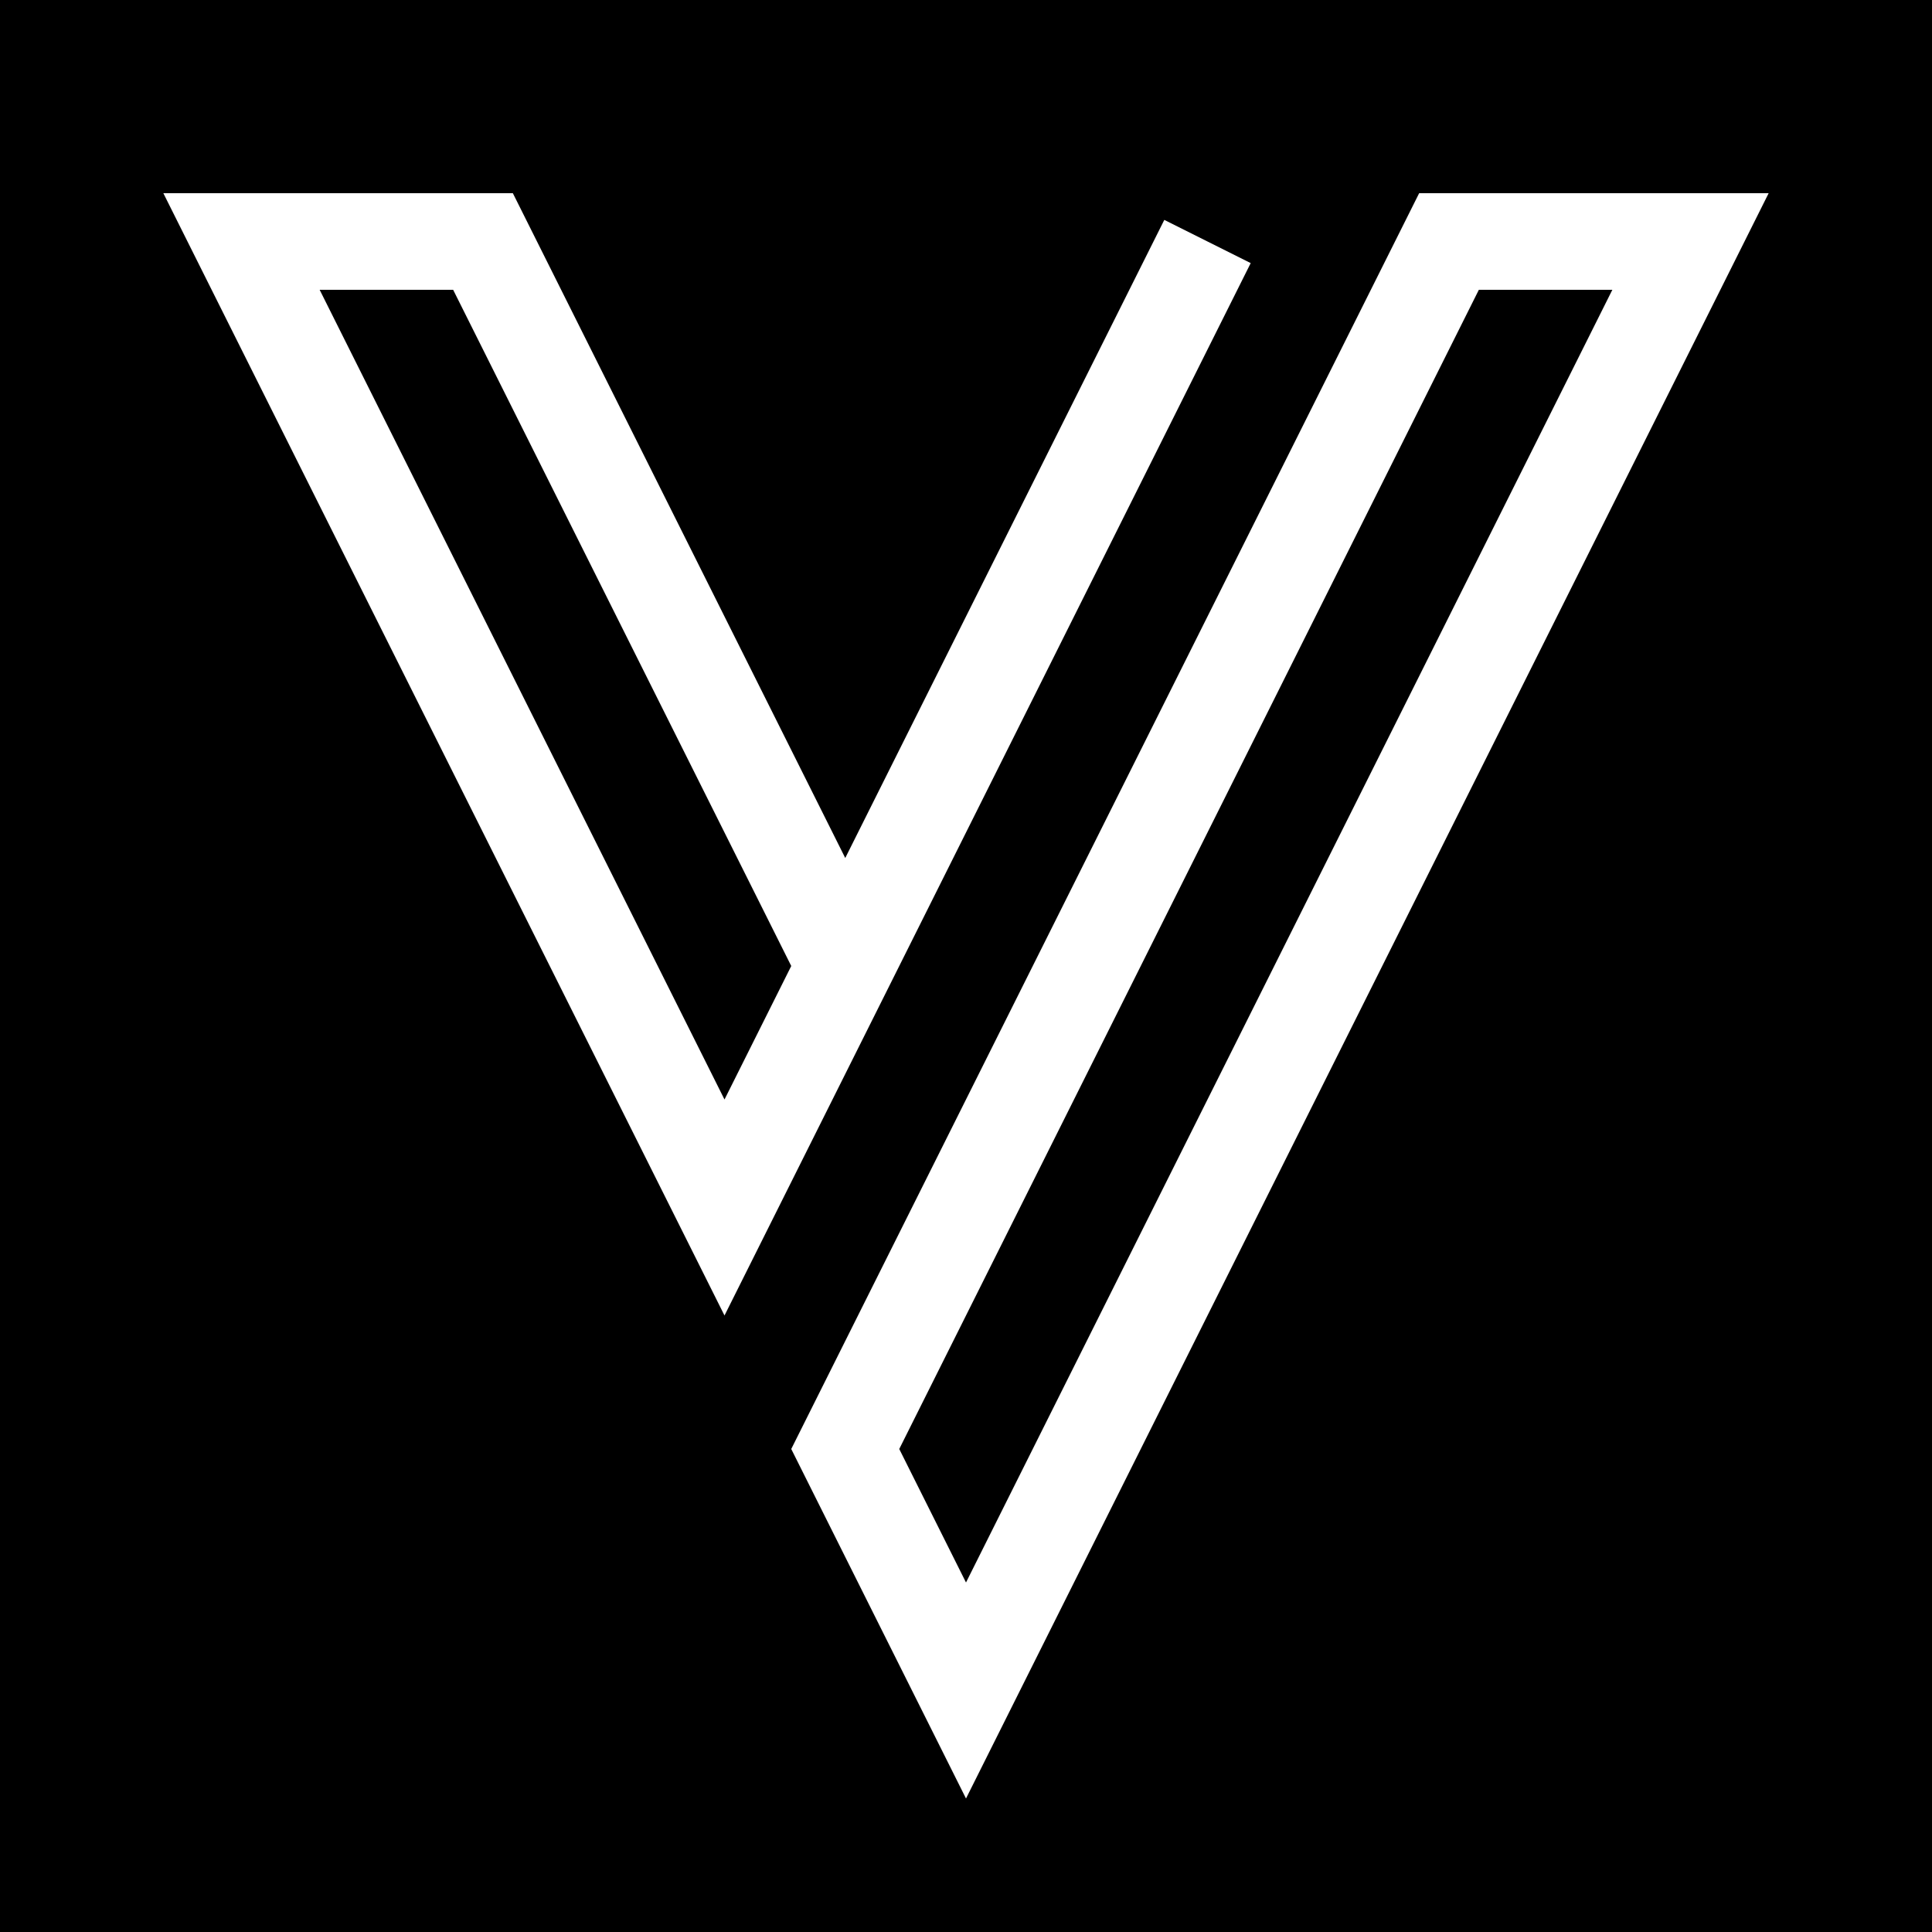
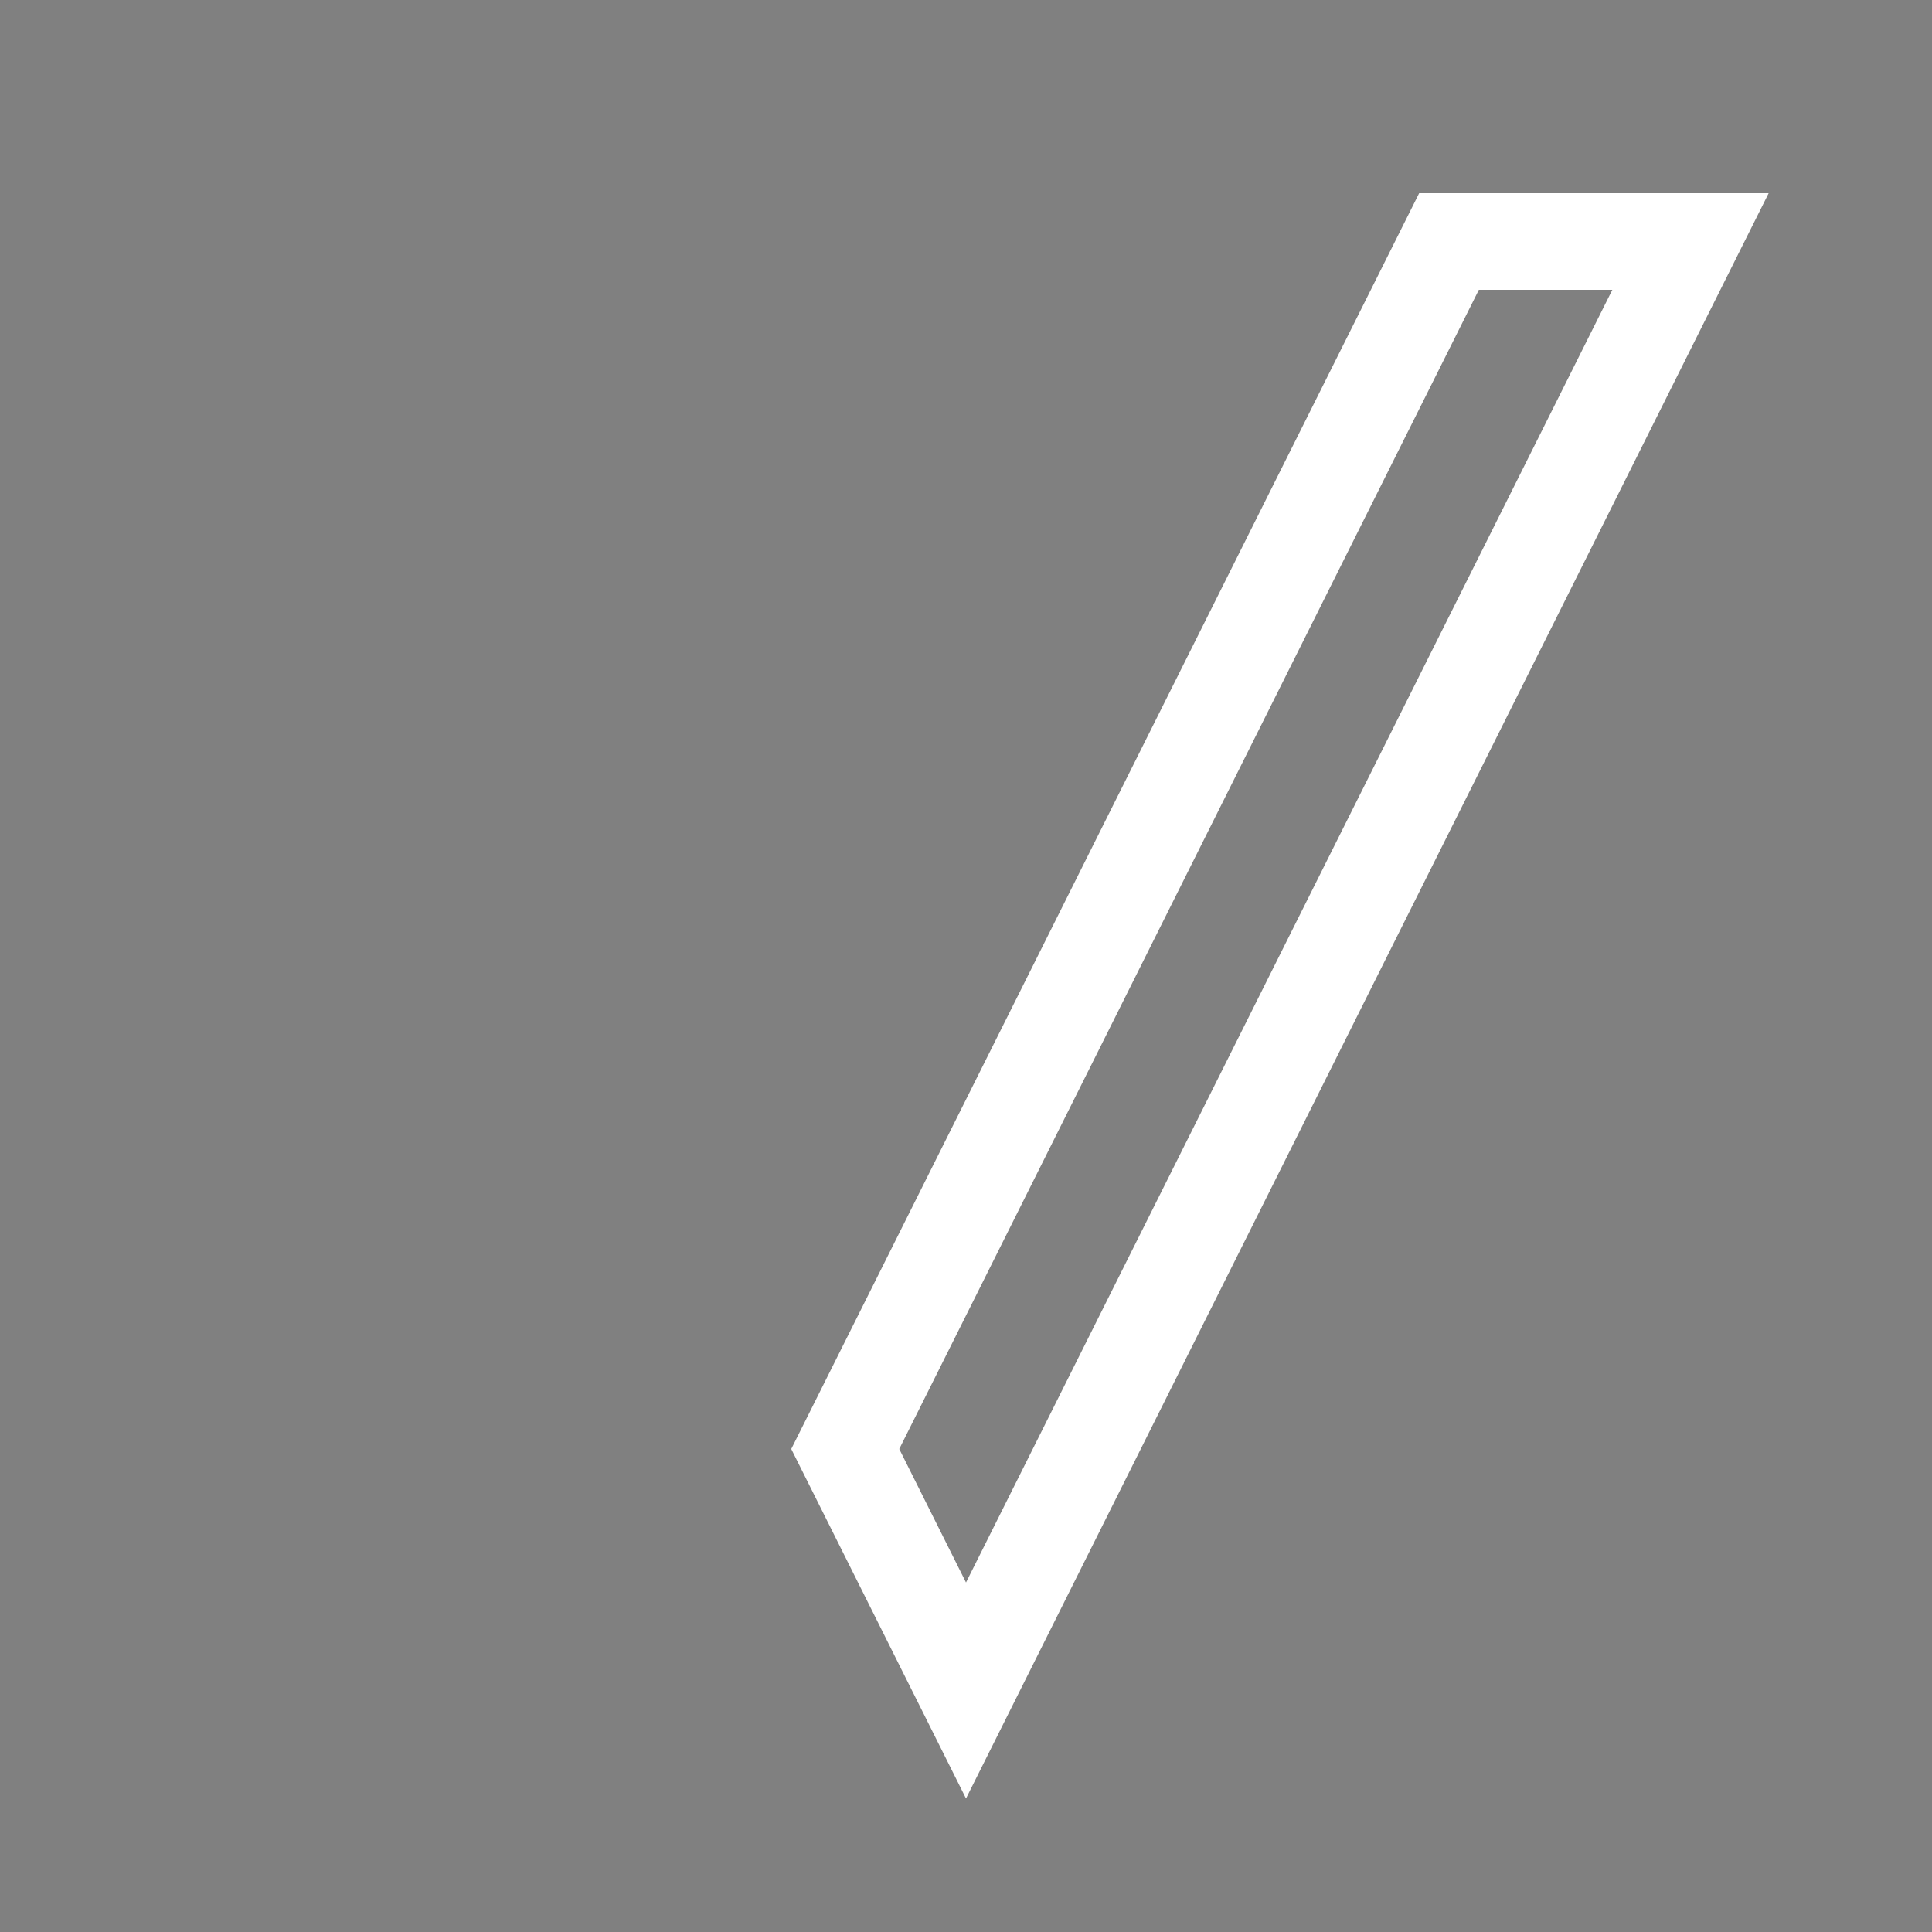
<svg xmlns="http://www.w3.org/2000/svg" version="1.1" width="200" height="200">
  <rect width="100%" height="100%" fill="#808080" stroke="none" />
  <svg version="1.1" width="200" height="200">
-     <rect width="100%" height="100%" fill="#000" />
-     <path id="SvgjsPath1096" fill="transparent" stroke="#fff" stroke-width="10" d="M25,25h25l37.5,75l37.5,-75h0l-50,100z" />
    <path id="SvgjsPath1095" fill="transparent" stroke="#fff" stroke-width="10" d="M150,25h25l-75,150l-12.5,-25z" />
  </svg>
  <style>@media (prefers-color-scheme: light) { :root { filter: none; } }
@media (prefers-color-scheme: dark) { :root { filter: none; } }
</style>
</svg>